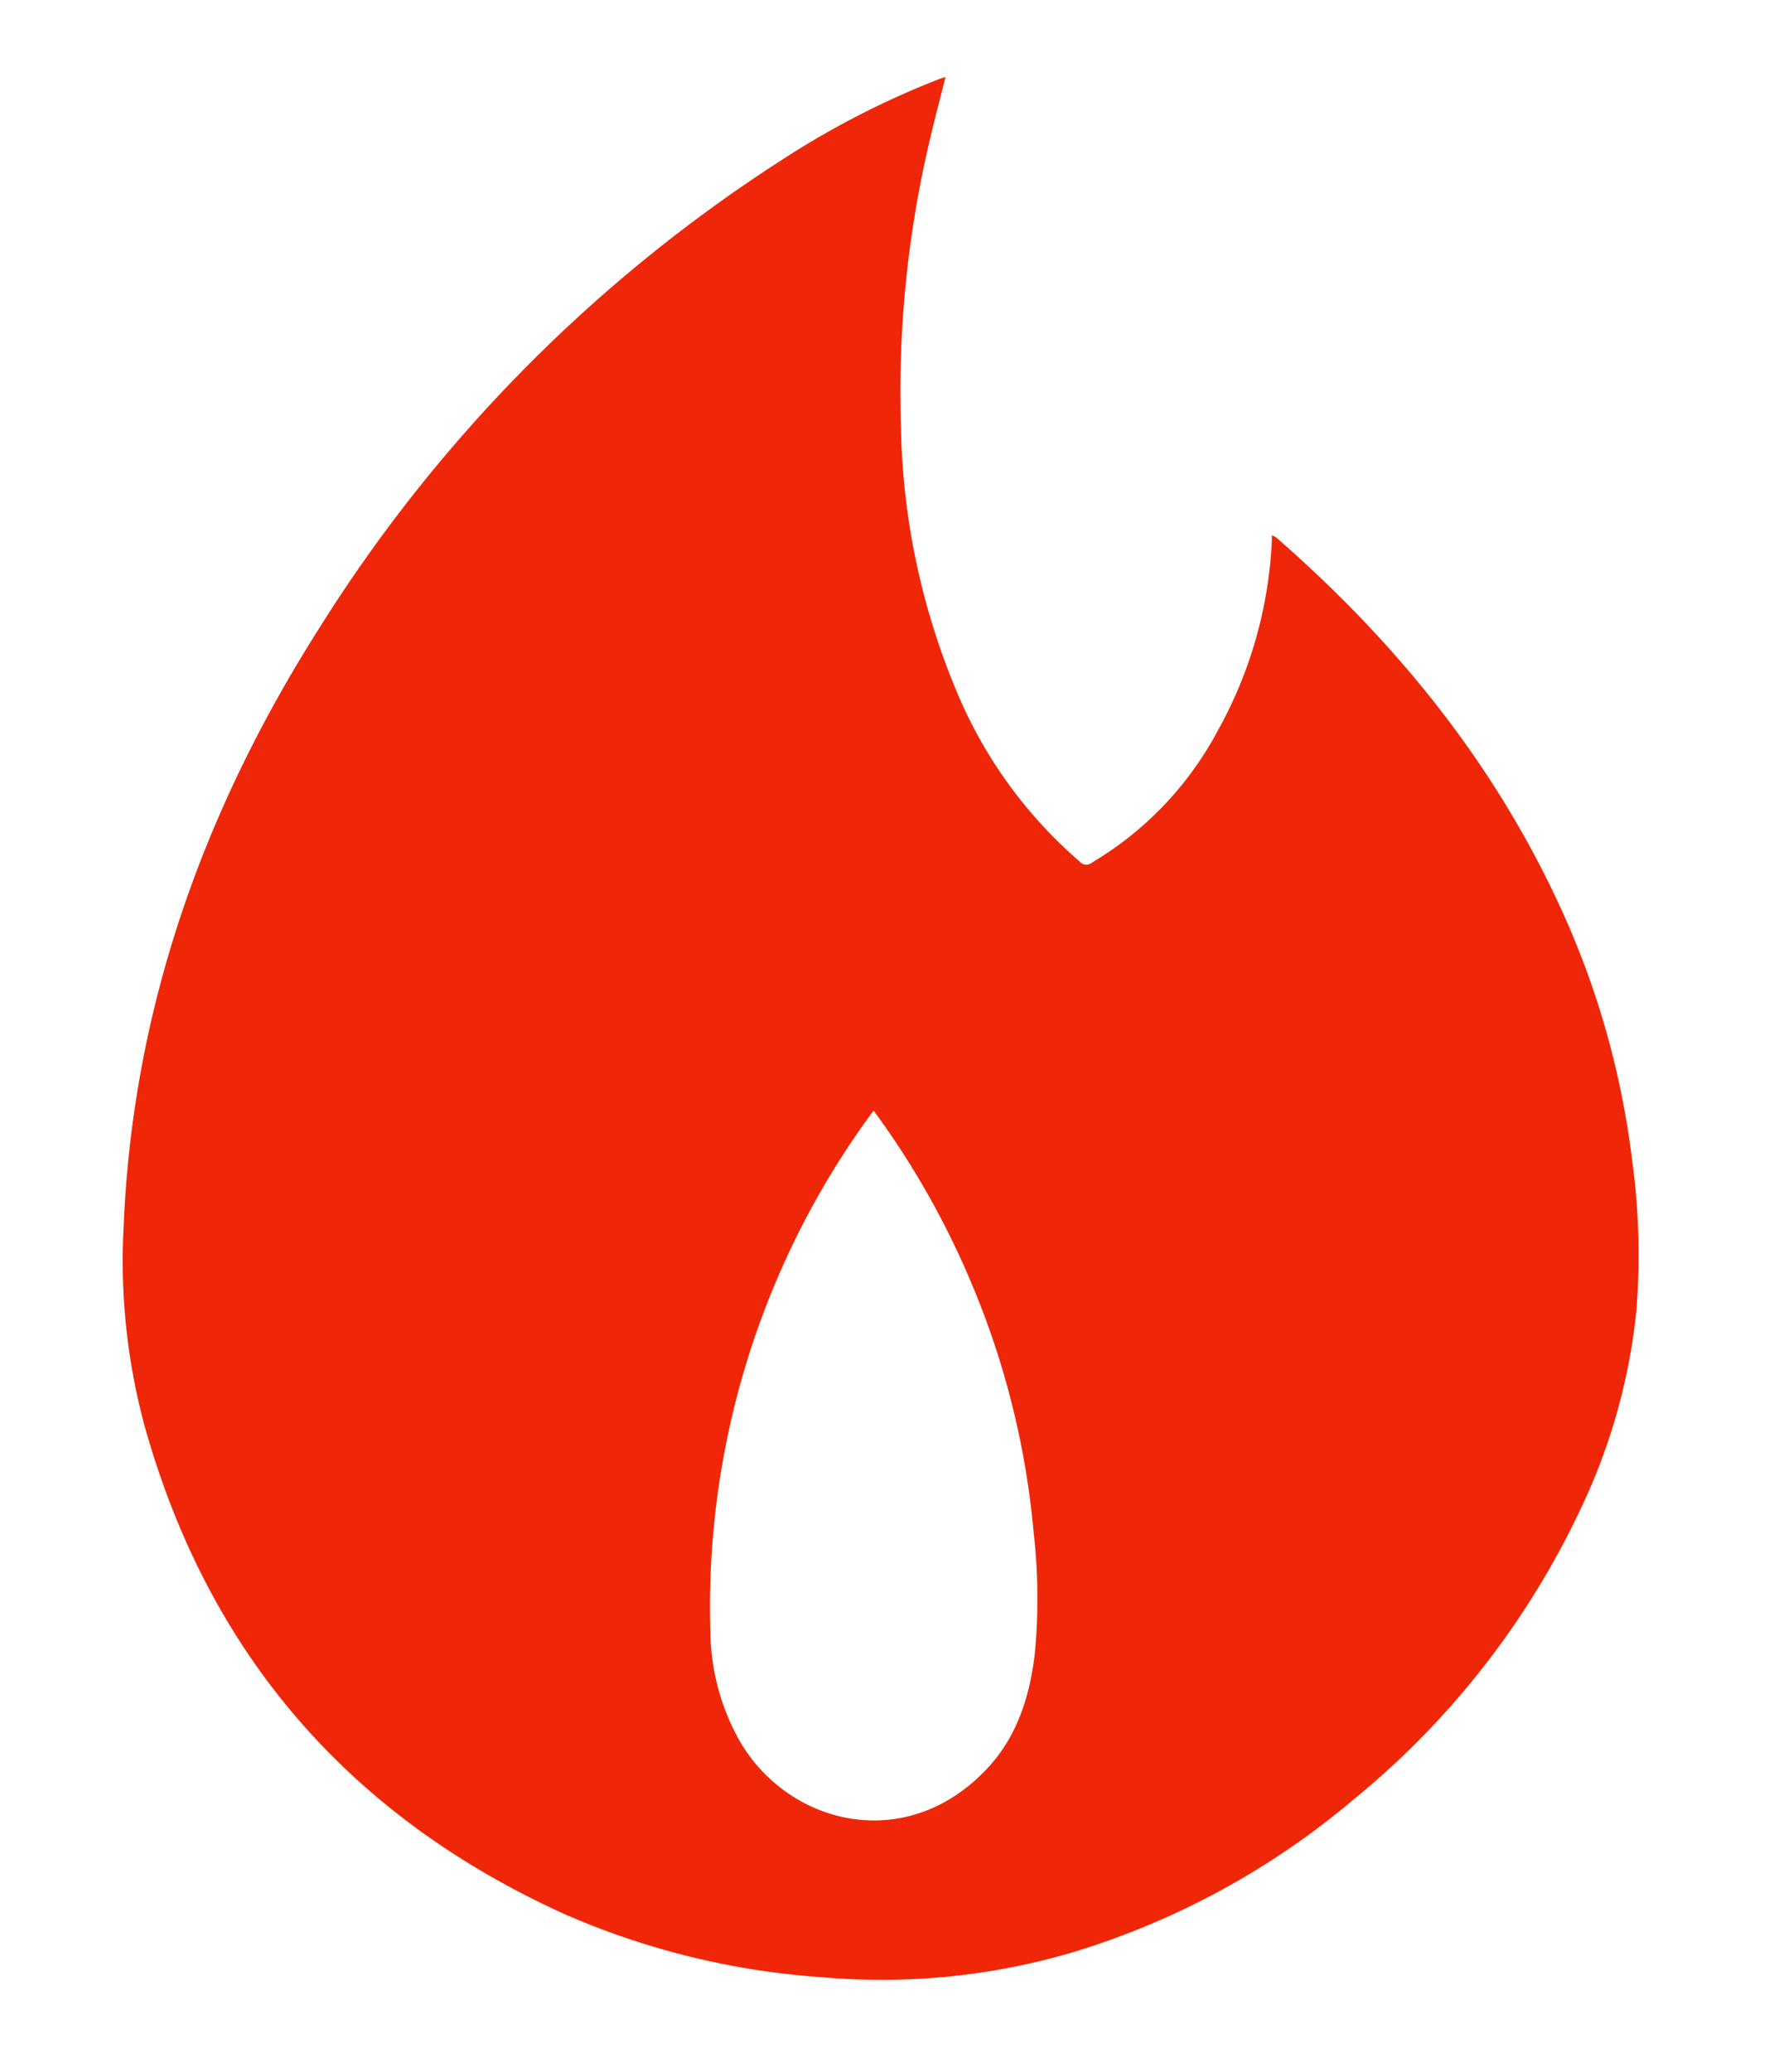
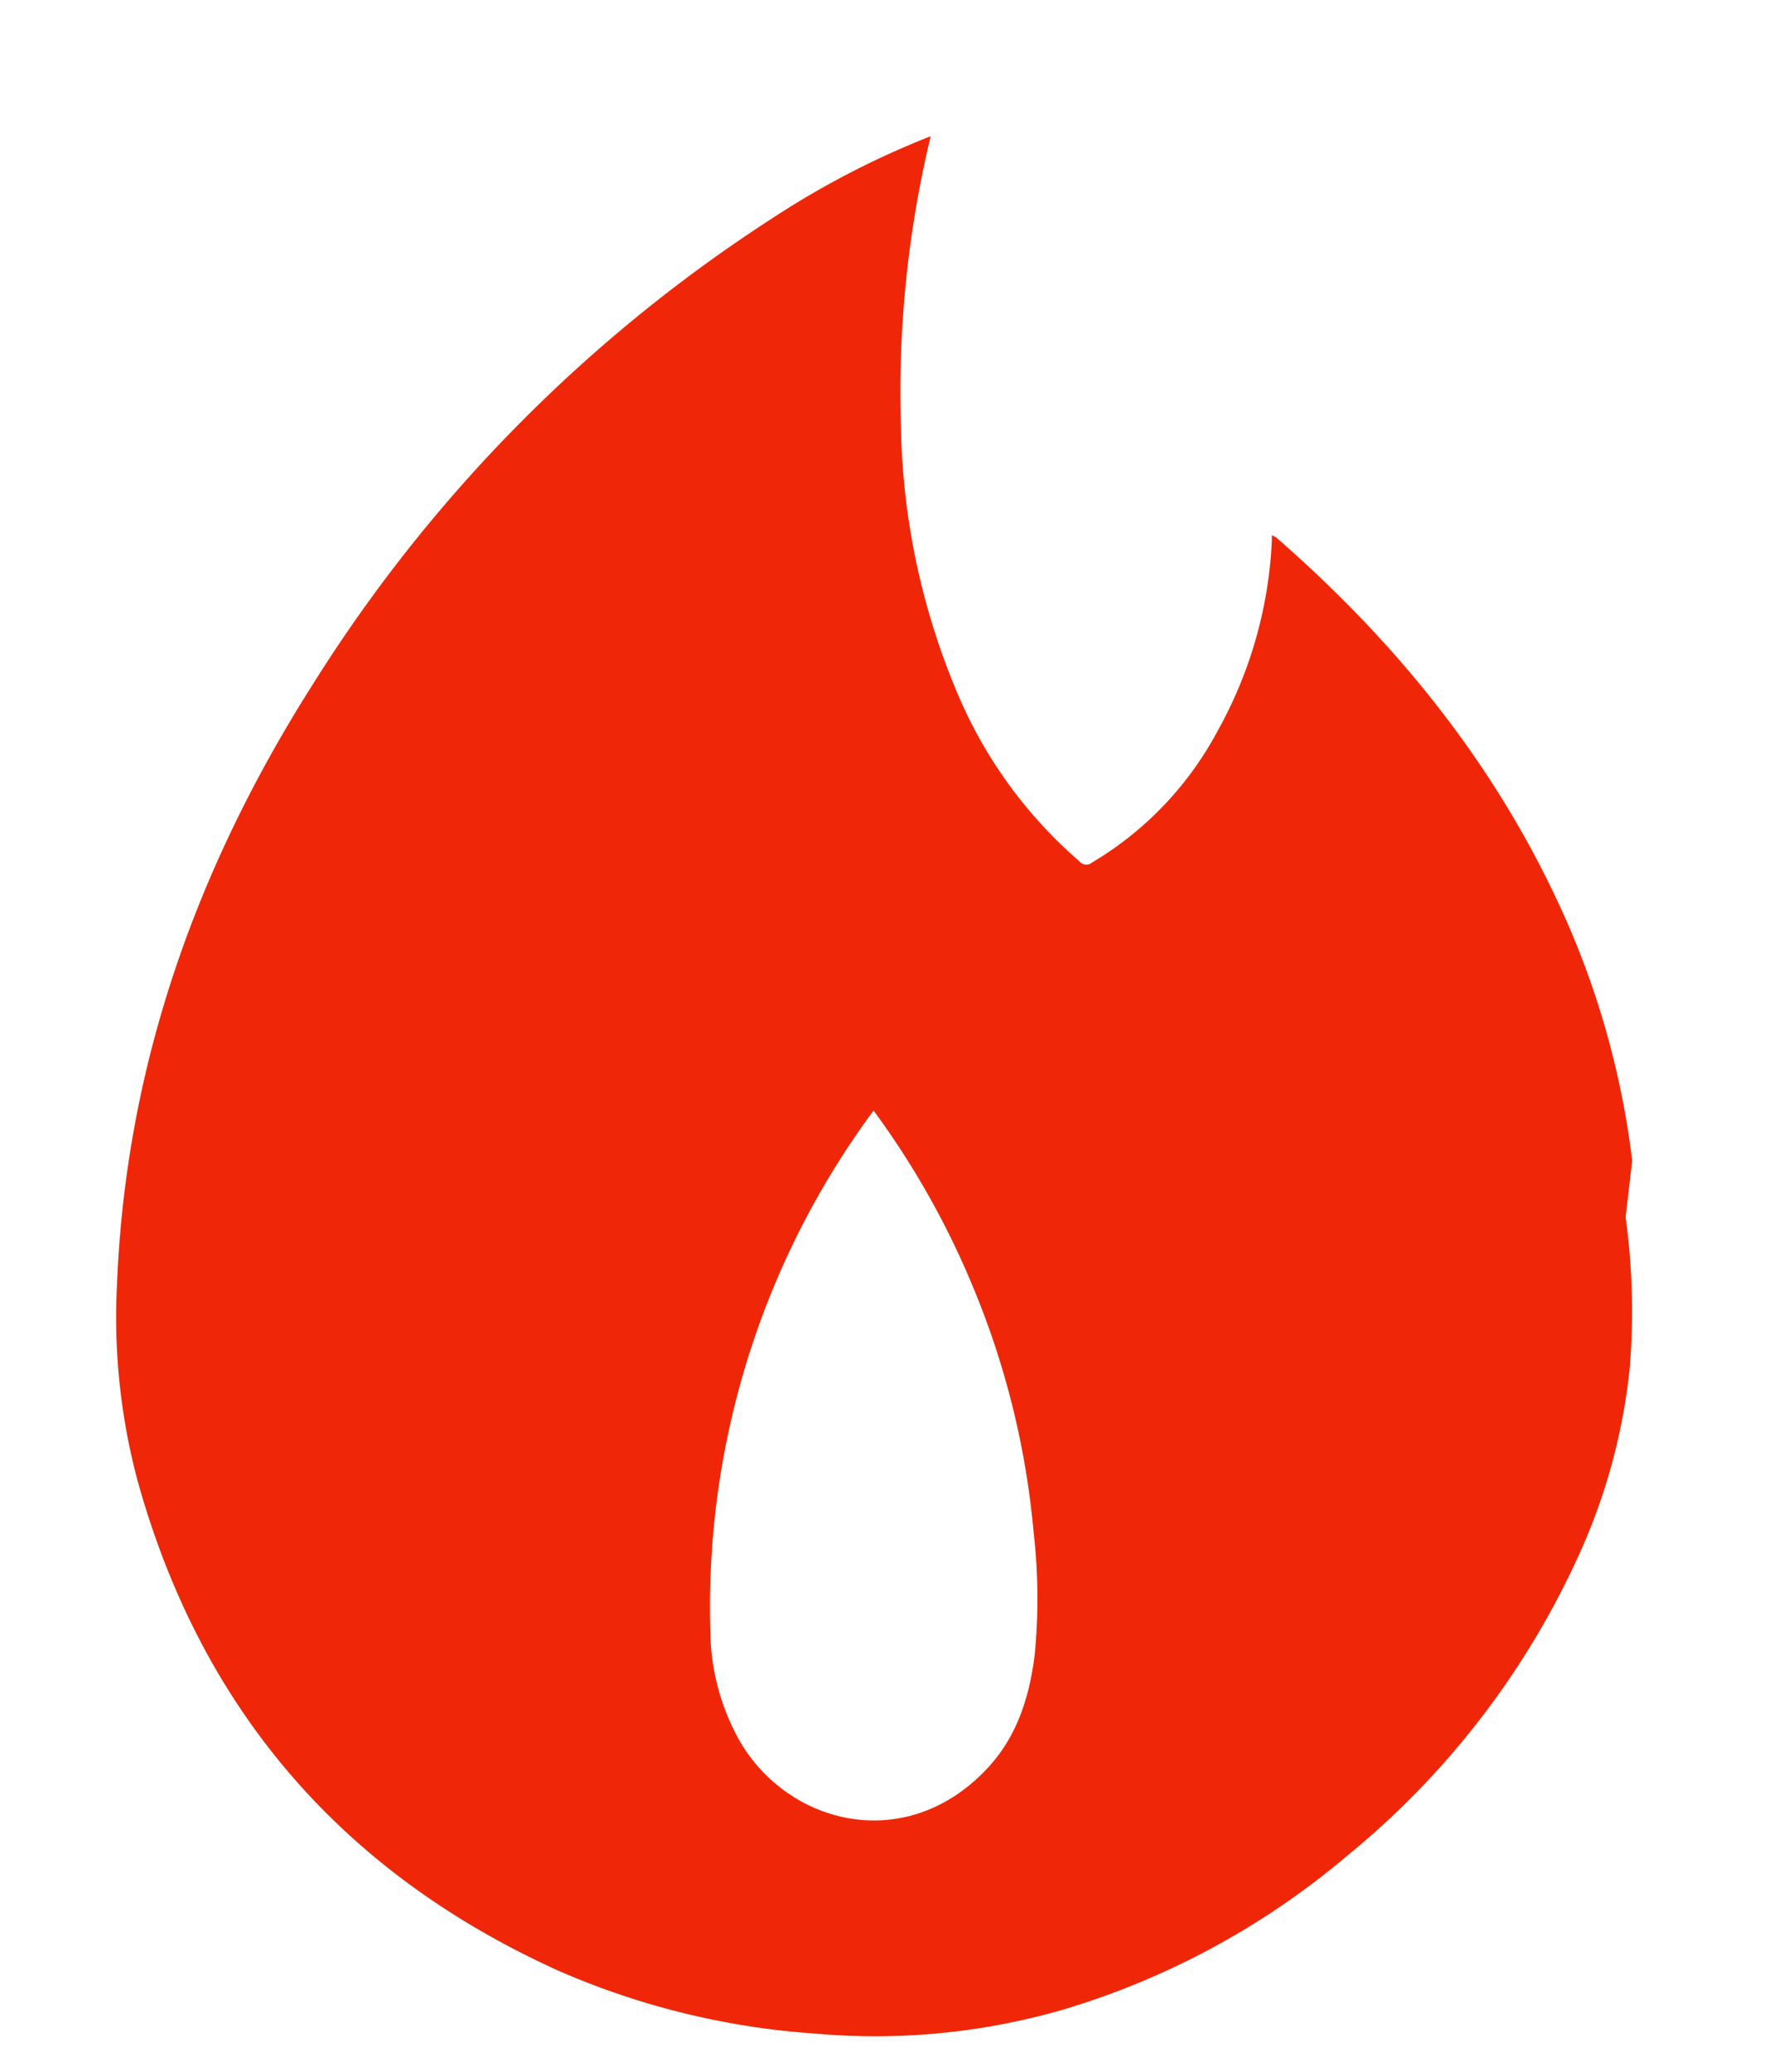
<svg xmlns="http://www.w3.org/2000/svg" viewBox="0 0 173 202">
-   <path d="m159.17 113.15a82.86 82.86 0 0 0 -7.33-25.4c-6.49-13.83-15.93-25.36-27.36-35.33a2.33 2.33 0 0 0 -.45-.24v.53a41.94 41.94 0 0 1 -5.29 18.55 32.92 32.92 0 0 1 -12.25 12.83.84.84 0 0 1 -1.19-.09 44.48 44.48 0 0 1 -11.66-15.78 69.68 69.68 0 0 1 -5.78-26.58 106.62 106.62 0 0 1 2.9-28.36c.44-1.88.94-3.75 1.45-5.78-.36.12-.59.19-.81.28a84 84 0 0 0 -15.11 7.78 147 147 0 0 0 -45.16 45.68c-11.33 17.84-18.24 37.18-19.08 58.5a61.67 61.67 0 0 0 2 19.09c6.2 22.36 20 38.25 41 47.77a75.34 75.34 0 0 0 25.2 6.16 65.86 65.86 0 0 0 24.11-2.36 76.85 76.85 0 0 0 27.6-14.94 81.18 81.18 0 0 0 22.62-29.3 58.31 58.31 0 0 0 5-18.41 67.89 67.89 0 0 0 -.41-14.6zm-58.26 48.1c-.5 4.16-1.73 8.06-4.65 11.17-7.94 8.45-19.46 5.46-24.17-2.77a22.28 22.28 0 0 1 -2.82-10.72 81.33 81.33 0 0 1 15.6-50.23c.08-.12.18-.23.33-.42a81.64 81.64 0 0 1 9.74 17.31 80.85 80.85 0 0 1 5.86 23.81 56.56 56.56 0 0 1 .11 11.85z" fill="#ef2708" />
+   <path d="m159.17 113.15a82.86 82.86 0 0 0 -7.33-25.4c-6.49-13.83-15.93-25.36-27.36-35.33a2.33 2.33 0 0 0 -.45-.24v.53a41.94 41.94 0 0 1 -5.29 18.55 32.92 32.92 0 0 1 -12.25 12.83.84.84 0 0 1 -1.19-.09 44.48 44.48 0 0 1 -11.66-15.78 69.68 69.68 0 0 1 -5.78-26.58 106.62 106.62 0 0 1 2.9-28.36a84 84 0 0 0 -15.11 7.78 147 147 0 0 0 -45.16 45.68c-11.33 17.84-18.24 37.18-19.08 58.5a61.67 61.67 0 0 0 2 19.09c6.2 22.36 20 38.25 41 47.77a75.34 75.34 0 0 0 25.2 6.16 65.86 65.86 0 0 0 24.11-2.36 76.85 76.85 0 0 0 27.6-14.94 81.18 81.18 0 0 0 22.62-29.3 58.31 58.31 0 0 0 5-18.41 67.89 67.89 0 0 0 -.41-14.6zm-58.26 48.1c-.5 4.16-1.73 8.06-4.65 11.17-7.94 8.45-19.46 5.46-24.17-2.77a22.28 22.28 0 0 1 -2.82-10.72 81.33 81.33 0 0 1 15.6-50.23c.08-.12.18-.23.33-.42a81.64 81.64 0 0 1 9.74 17.31 80.85 80.85 0 0 1 5.86 23.81 56.56 56.56 0 0 1 .11 11.85z" fill="#ef2708" />
</svg>